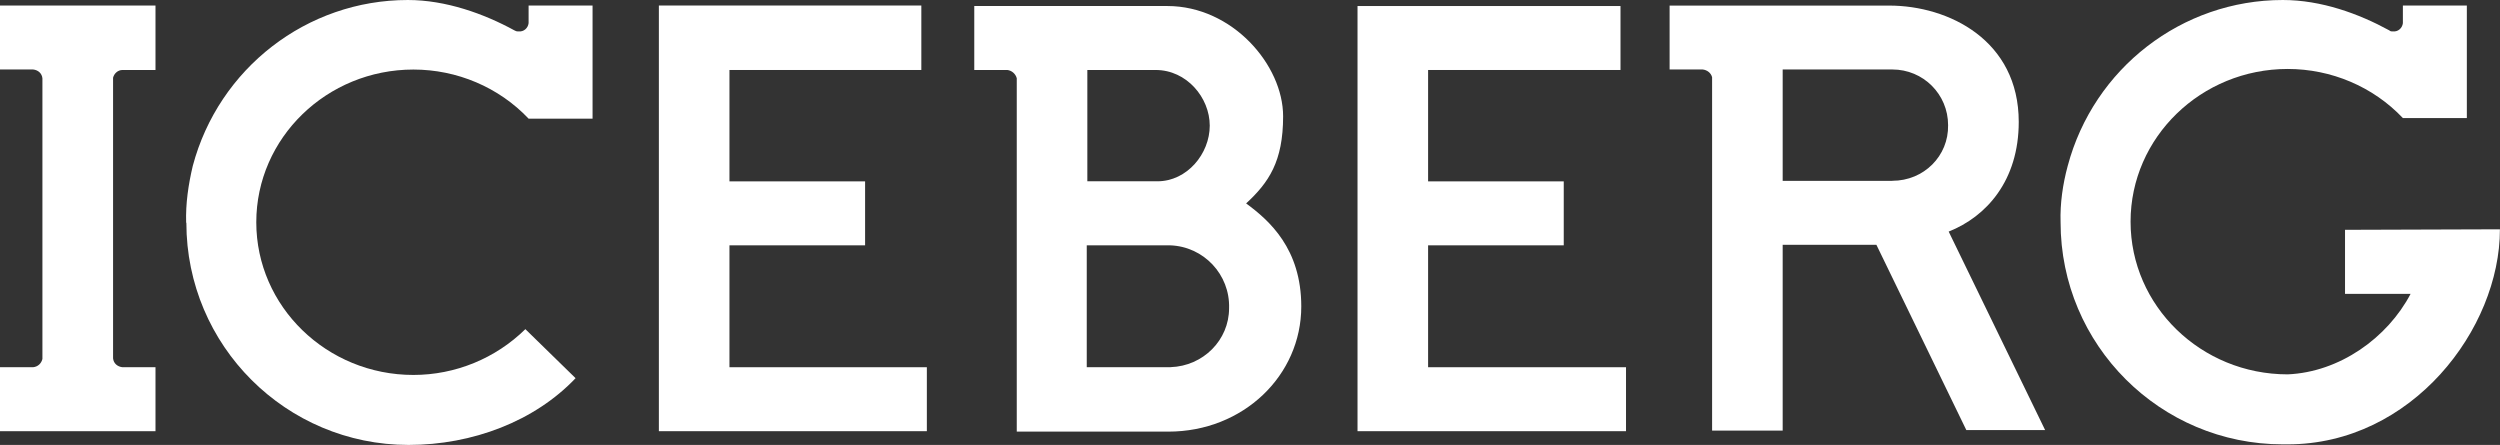
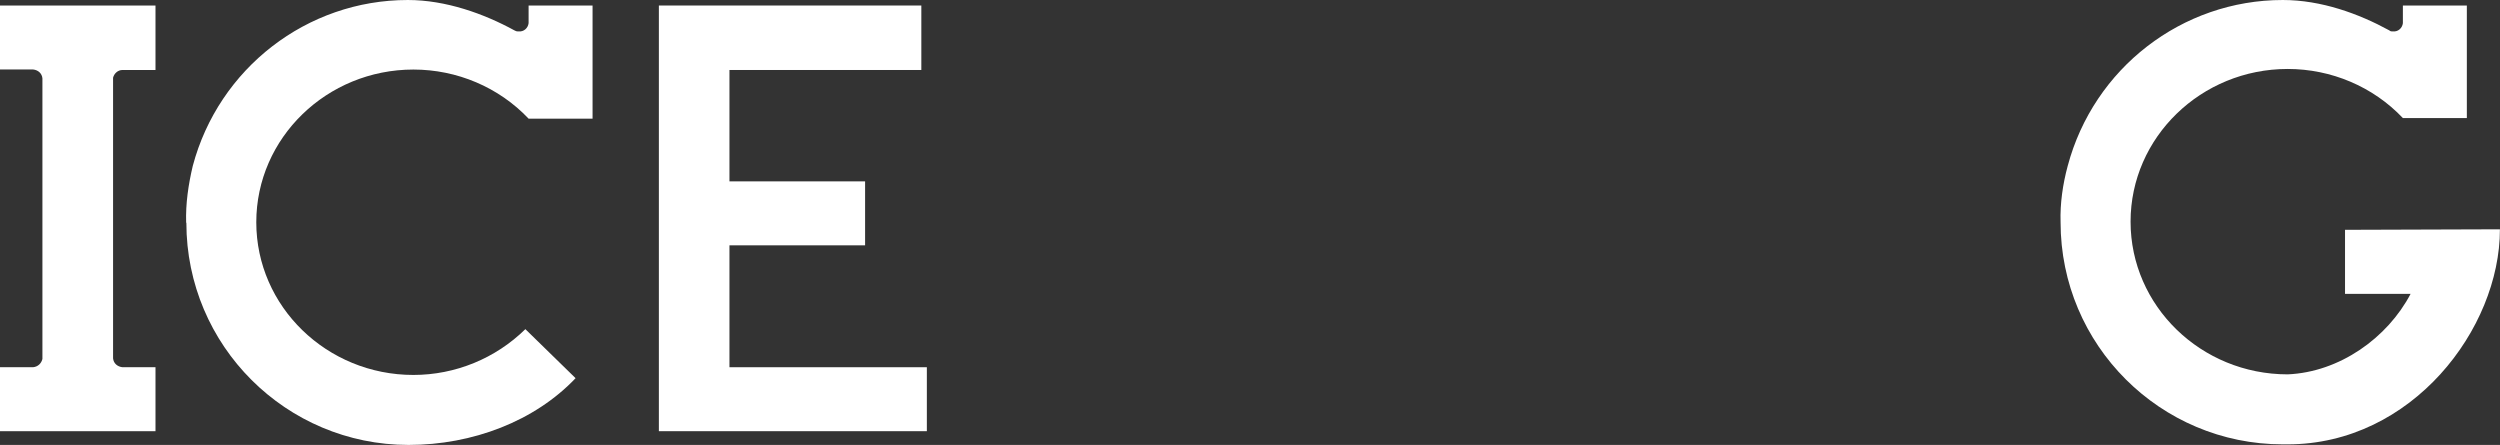
<svg xmlns="http://www.w3.org/2000/svg" id="Layer_2" data-name="Layer 2" viewBox="0 0 340.05 60.52">
  <rect x="0" y="0" width="340.05" height="60.52" fill="#333333" stroke="none" />
  <g id="svg8">
    <polygon id="polygon3815" points="117.67 33.37 117.67 24.67 99.22 24.67 99.22 9.52 125.32 9.52 125.32 .75 89.62 .75 89.62 58.65 126.07 58.65 126.07 49.95 99.22 49.95 99.22 33.37 117.67 33.37" fill="#fff" stroke-width="0" />
    <path id="path3817" d="M16.65,9.52h4.5V.75H0v8.7h4.5c.68.07,1.2.52,1.27,1.2v38.18c-.15.6-.6,1.05-1.27,1.12H0v8.7h21.15v-8.7h-4.5c-.68-.08-1.2-.52-1.27-1.2V10.57c.15-.6.68-1.05,1.27-1.05Z" fill="#fff" stroke-width="0" />
    <path id="path3819" d="M25.35,30.3c0,16.73,13.57,30.22,30.22,30.22,8.7,0,17.17-3.23,22.72-9.08l-6.83-6.67c-4.05,3.98-9.52,6.23-15.23,6.23-11.77,0-21.37-9.3-21.37-20.77s9.6-20.77,21.37-20.77c5.92,0,11.62,2.4,15.67,6.68h8.7V.75h-8.7v2.4c-.08.68-.67,1.2-1.35,1.12h-.15c-.15,0-.3-.07-.45-.15-4.12-2.25-9.3-4.12-14.48-4.12-13.73,0-25.72,9.3-29.25,22.57-.6,2.55-.98,5.1-.9,7.72Z" fill="#fff" stroke-width="0" />
-     <polygon id="polygon3821" points="212.7 33.37 212.7 24.67 194.25 24.67 194.25 9.52 220.42 9.52 220.42 .82 184.65 .82 184.65 58.65 221.17 58.65 221.17 49.95 194.25 49.95 194.25 33.37 212.7 33.37" fill="#fff" stroke-width="0" />
    <path id="path3823" d="M318.97,31.27v8.7h8.92c-3.15,6-9.67,10.65-16.72,10.95-11.78,0-21.37-9.3-21.37-20.77s9.6-20.77,21.37-20.77c5.92,0,11.62,2.4,15.67,6.68h8.7V.75h-8.7v2.4c-.08.68-.67,1.2-1.35,1.12h-.15c-.15,0-.3-.07-.37-.15-4.12-2.25-9.22-4.12-14.47-4.12-13.72,0-25.72,9.3-29.25,22.57-.67,2.47-1.05,5.1-.97,7.65,0,16.73,13.58,30.22,30.22,30.22h.67c16.87,0,28.87-15.67,28.87-29.25l-21.08.07Z" fill="#fff" stroke-width="0" />
-     <path id="path3825" d="M132.52.82v8.7h4.5c.6.07,1.12.52,1.28,1.12v48.07h20.62c10.2,0,18.08-7.65,18.08-17.02,0-7.87-4.35-11.7-7.5-14.02,3.08-2.85,5.03-5.7,5.03-11.85,0-6.98-6.9-15-15.75-15h-26.25ZM147.9,9.52h9.3c4.2,0,7.35,3.75,7.35,7.57s-3.08,7.57-7.12,7.57h-9.53v-15.15ZM159.22,49.95h-11.4v-16.58h11.33c4.58.15,8.17,3.98,8.03,8.55,0,4.35-3.53,7.87-7.95,8.02h0Z" fill="#fff" stroke-width="0" />
-     <path id="path3827" d="M227.1.75v8.7h4.5c.6.07,1.12.45,1.28,1.05v48.07h9.6v-25.27h12.75l12.23,25.2h10.72l-13.12-27c5.1-2.02,9.53-6.9,9.53-14.92,0-11.1-9.53-15.82-17.62-15.82h-29.85ZM257.4,24.6h-14.92v-15.15h14.92c4.2,0,7.58,3.37,7.58,7.57.08,4.2-3.3,7.57-7.58,7.57q.08,0,0,0Z" fill="#fff" stroke-width="0" />
  </g>
</svg>